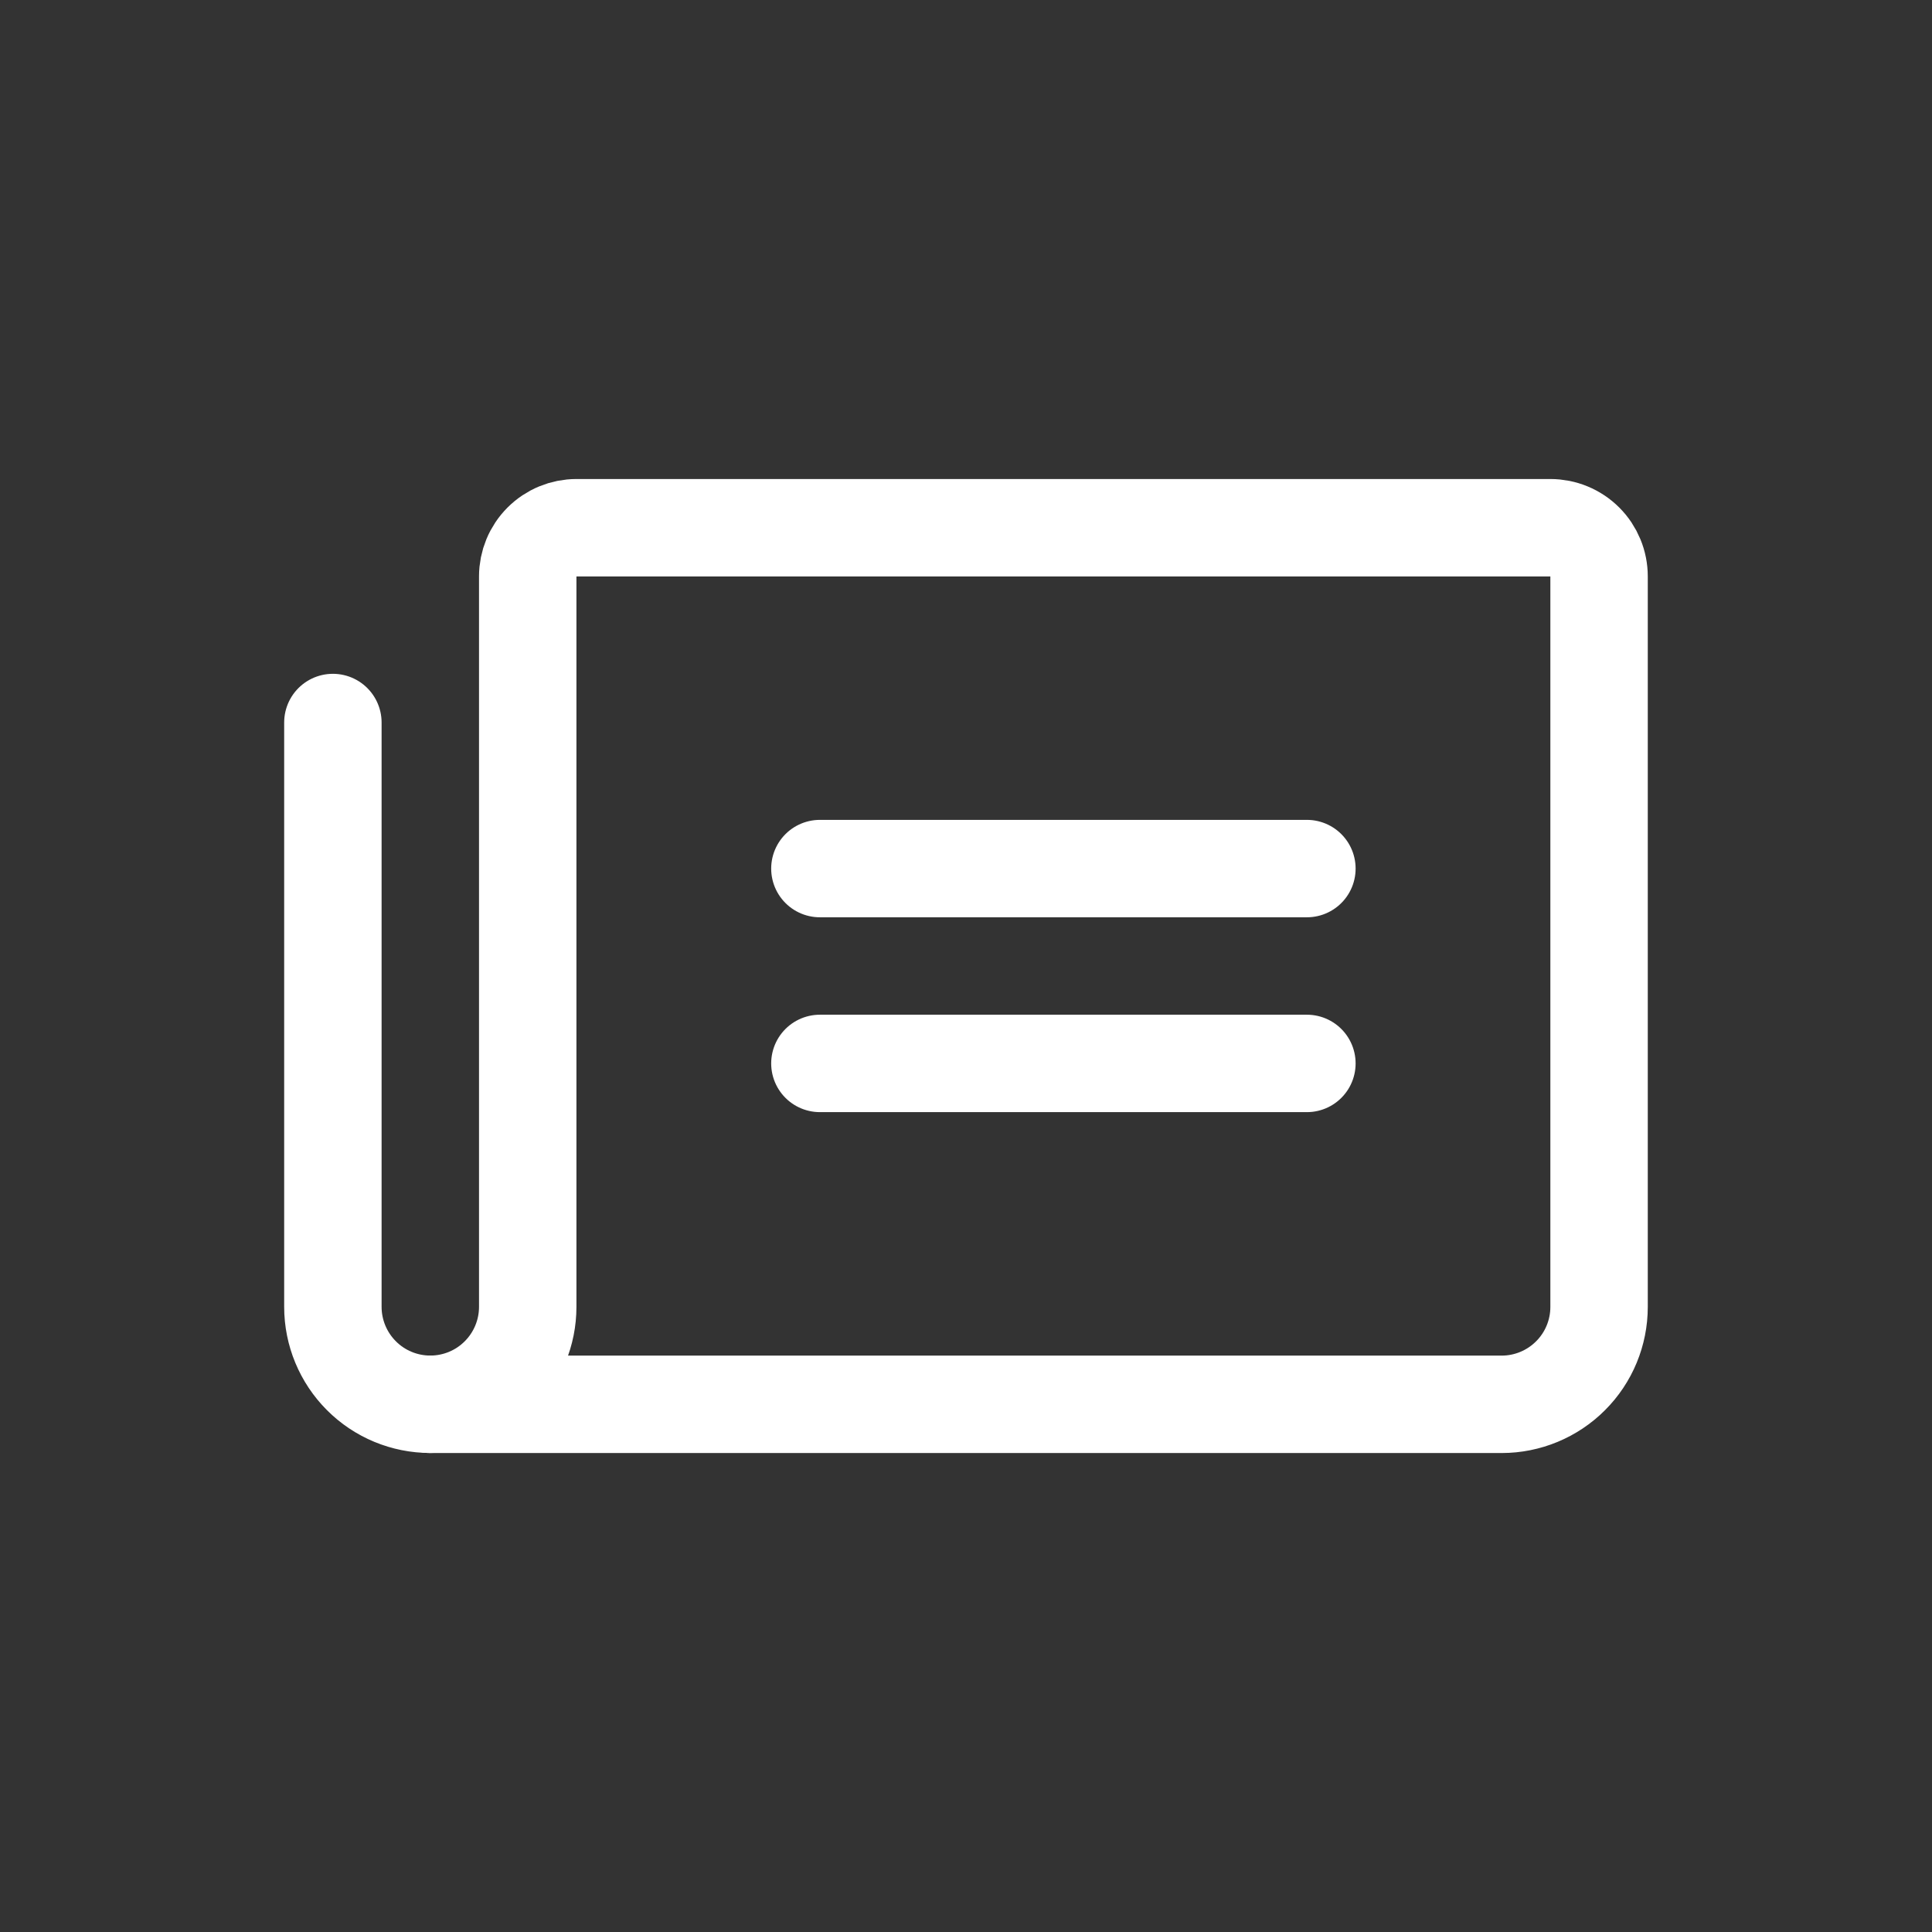
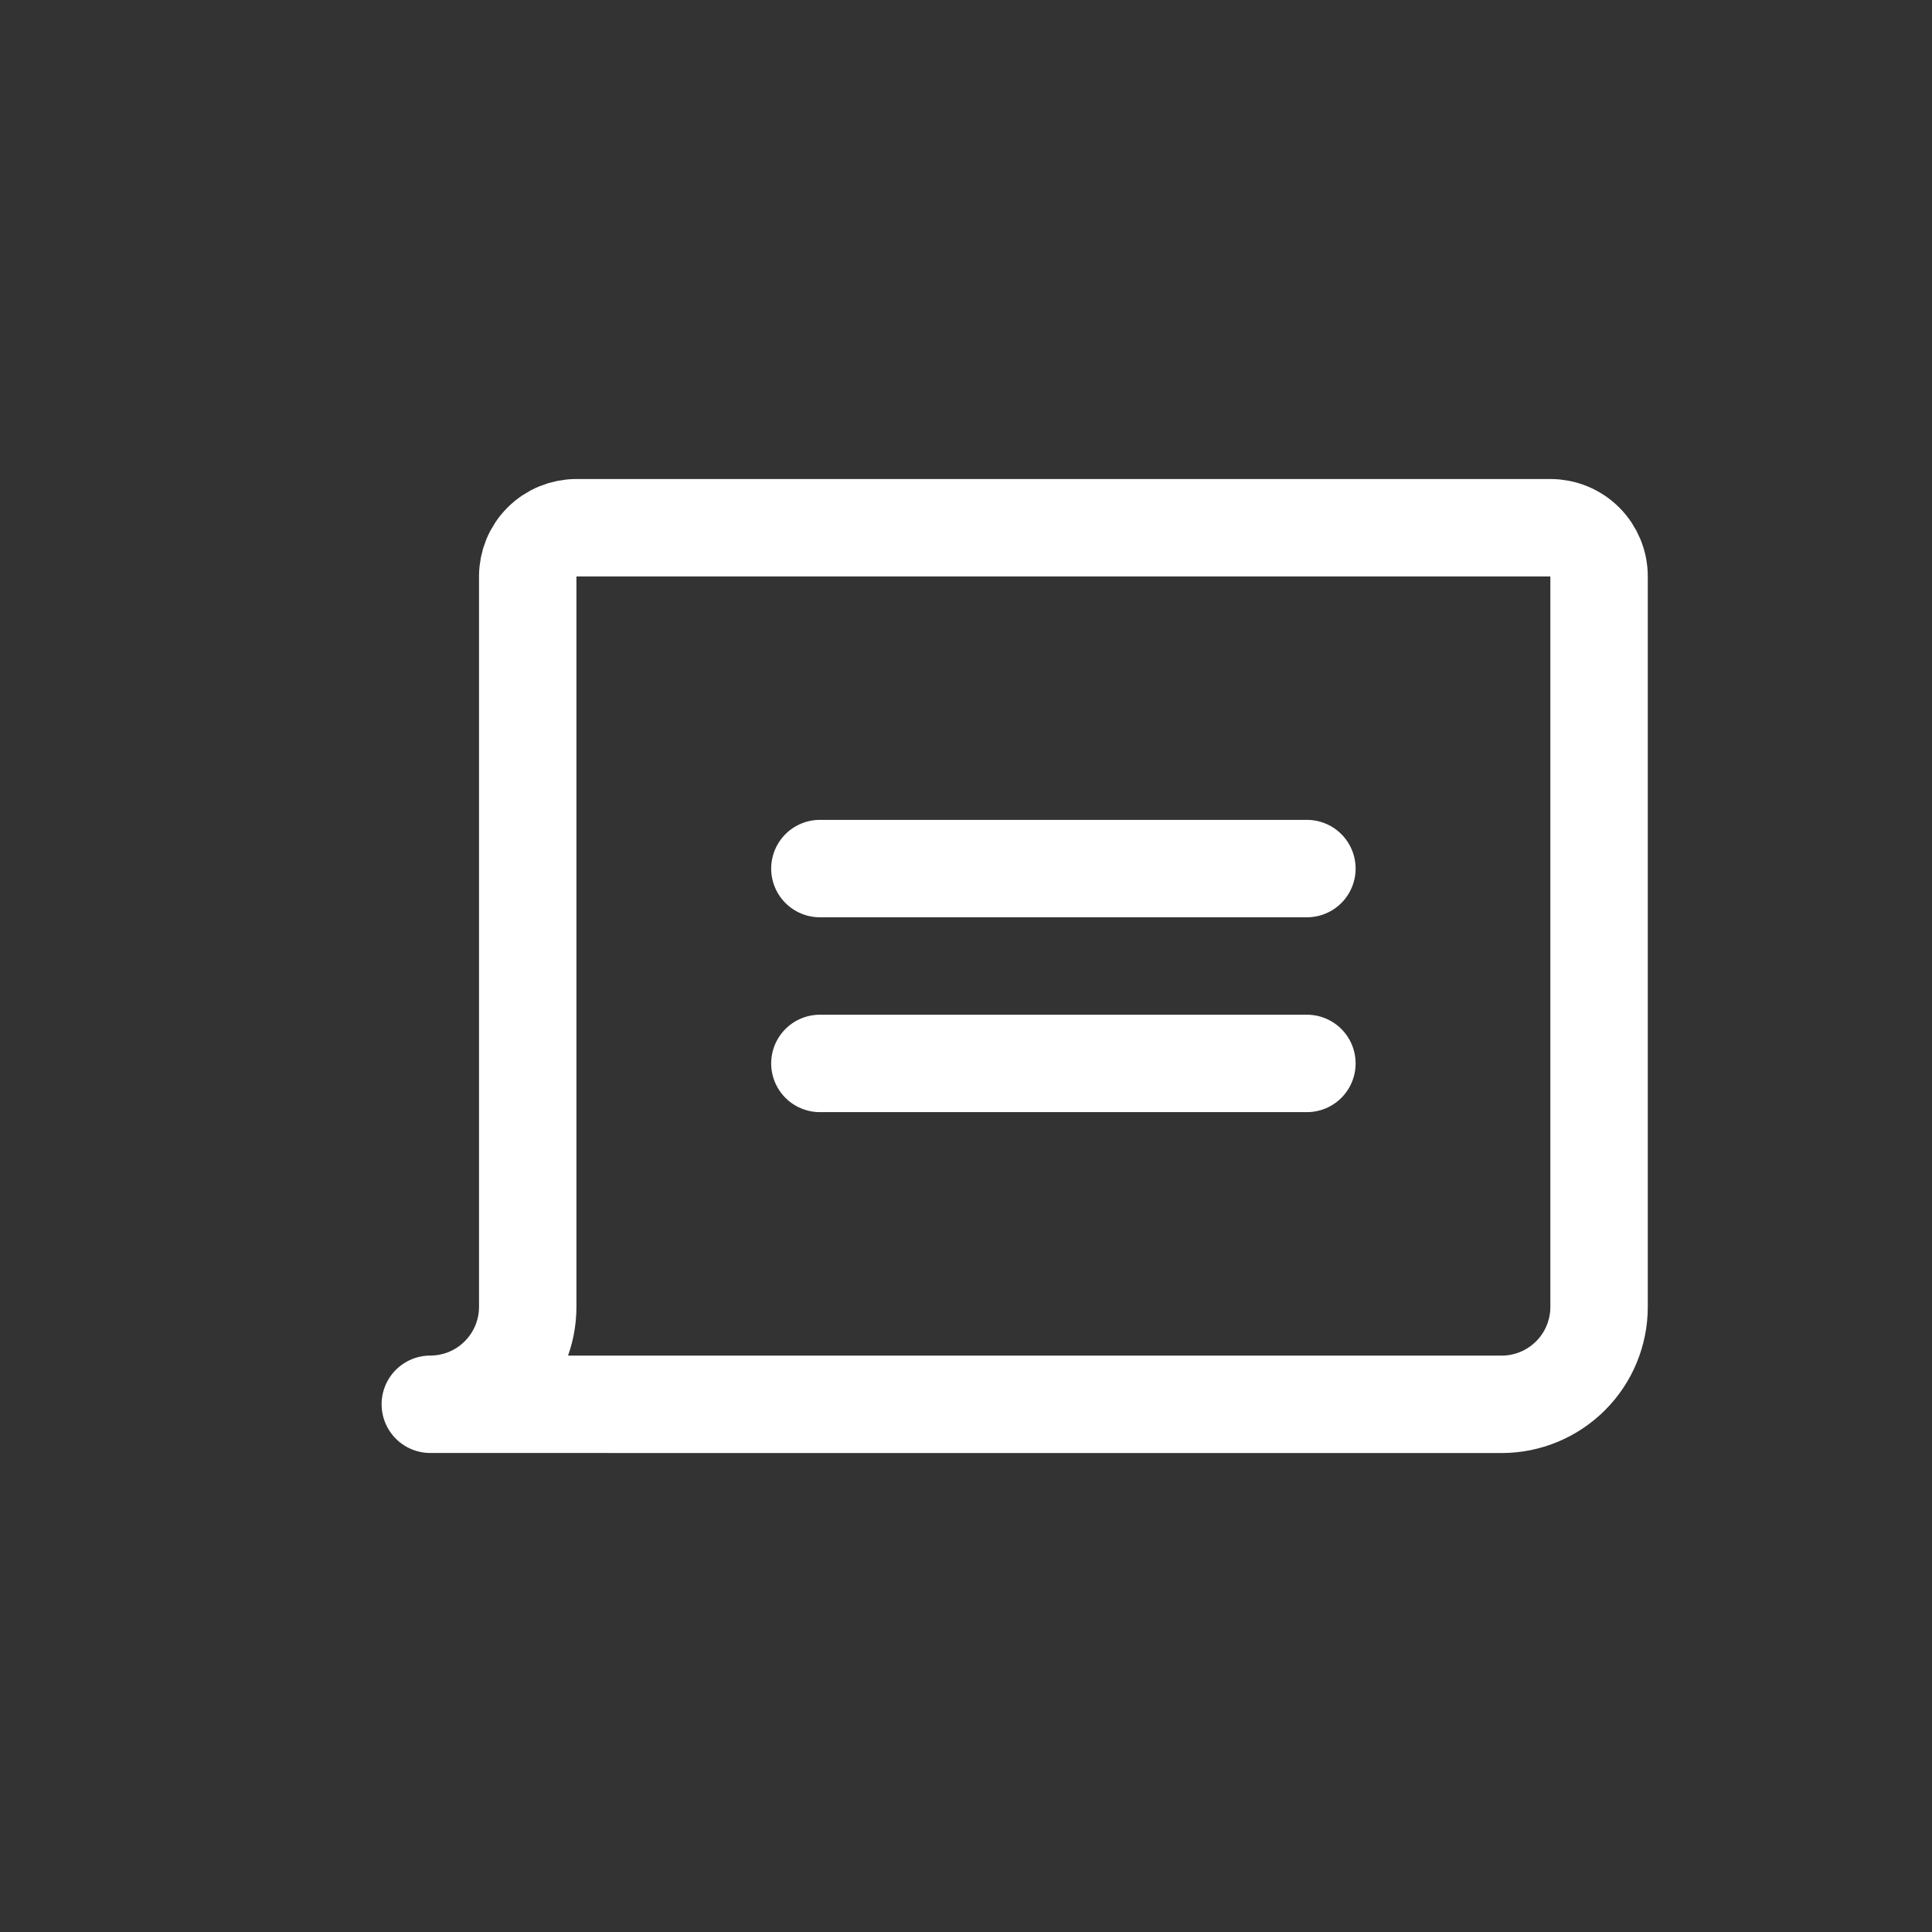
<svg xmlns="http://www.w3.org/2000/svg" id="Layer_1" data-name="Layer 1" width="40" height="40" viewBox="0 0 40 40">
  <rect x="0" y="0" width="40" height="40" fill="#333333" stroke="none" />
  <path d="M16.975,17.983h10.083" style="fill: none; stroke: #fff; stroke-linecap: round; stroke-linejoin: round; stroke-width: 2.017px;" />
  <path d="M16.975,22.017h10.083" style="fill: none; stroke: #fff; stroke-linecap: round; stroke-linejoin: round; stroke-width: 2.017px;" />
-   <path d="M8.909,29.074c.535,0,1.048-.212,1.426-.591,.378-.378,.591-.891,.591-1.426V11.934c0-.267,.106-.524,.295-.713,.189-.189,.446-.295,.713-.295h20.165c.267,0,.524,.106,.713,.295,.189,.189,.295,.446,.295,.713v15.124c0,.535-.212,1.048-.591,1.426-.378,.378-.891,.591-1.426,.591H8.909Z" style="fill: none; stroke: #fff; stroke-linecap: round; stroke-linejoin: round; stroke-width: 2.017px;" />
-   <path d="M8.909,29.074c-.535,0-1.048-.212-1.426-.591-.378-.378-.591-.891-.591-1.426V14.959" style="fill: none; stroke: #fff; stroke-linecap: round; stroke-linejoin: round; stroke-width: 2.017px;" />
+   <path d="M8.909,29.074c.535,0,1.048-.212,1.426-.591,.378-.378,.591-.891,.591-1.426V11.934c0-.267,.106-.524,.295-.713,.189-.189,.446-.295,.713-.295h20.165c.267,0,.524,.106,.713,.295,.189,.189,.295,.446,.295,.713v15.124c0,.535-.212,1.048-.591,1.426-.378,.378-.891,.591-1.426,.591Z" style="fill: none; stroke: #fff; stroke-linecap: round; stroke-linejoin: round; stroke-width: 2.017px;" />
</svg>